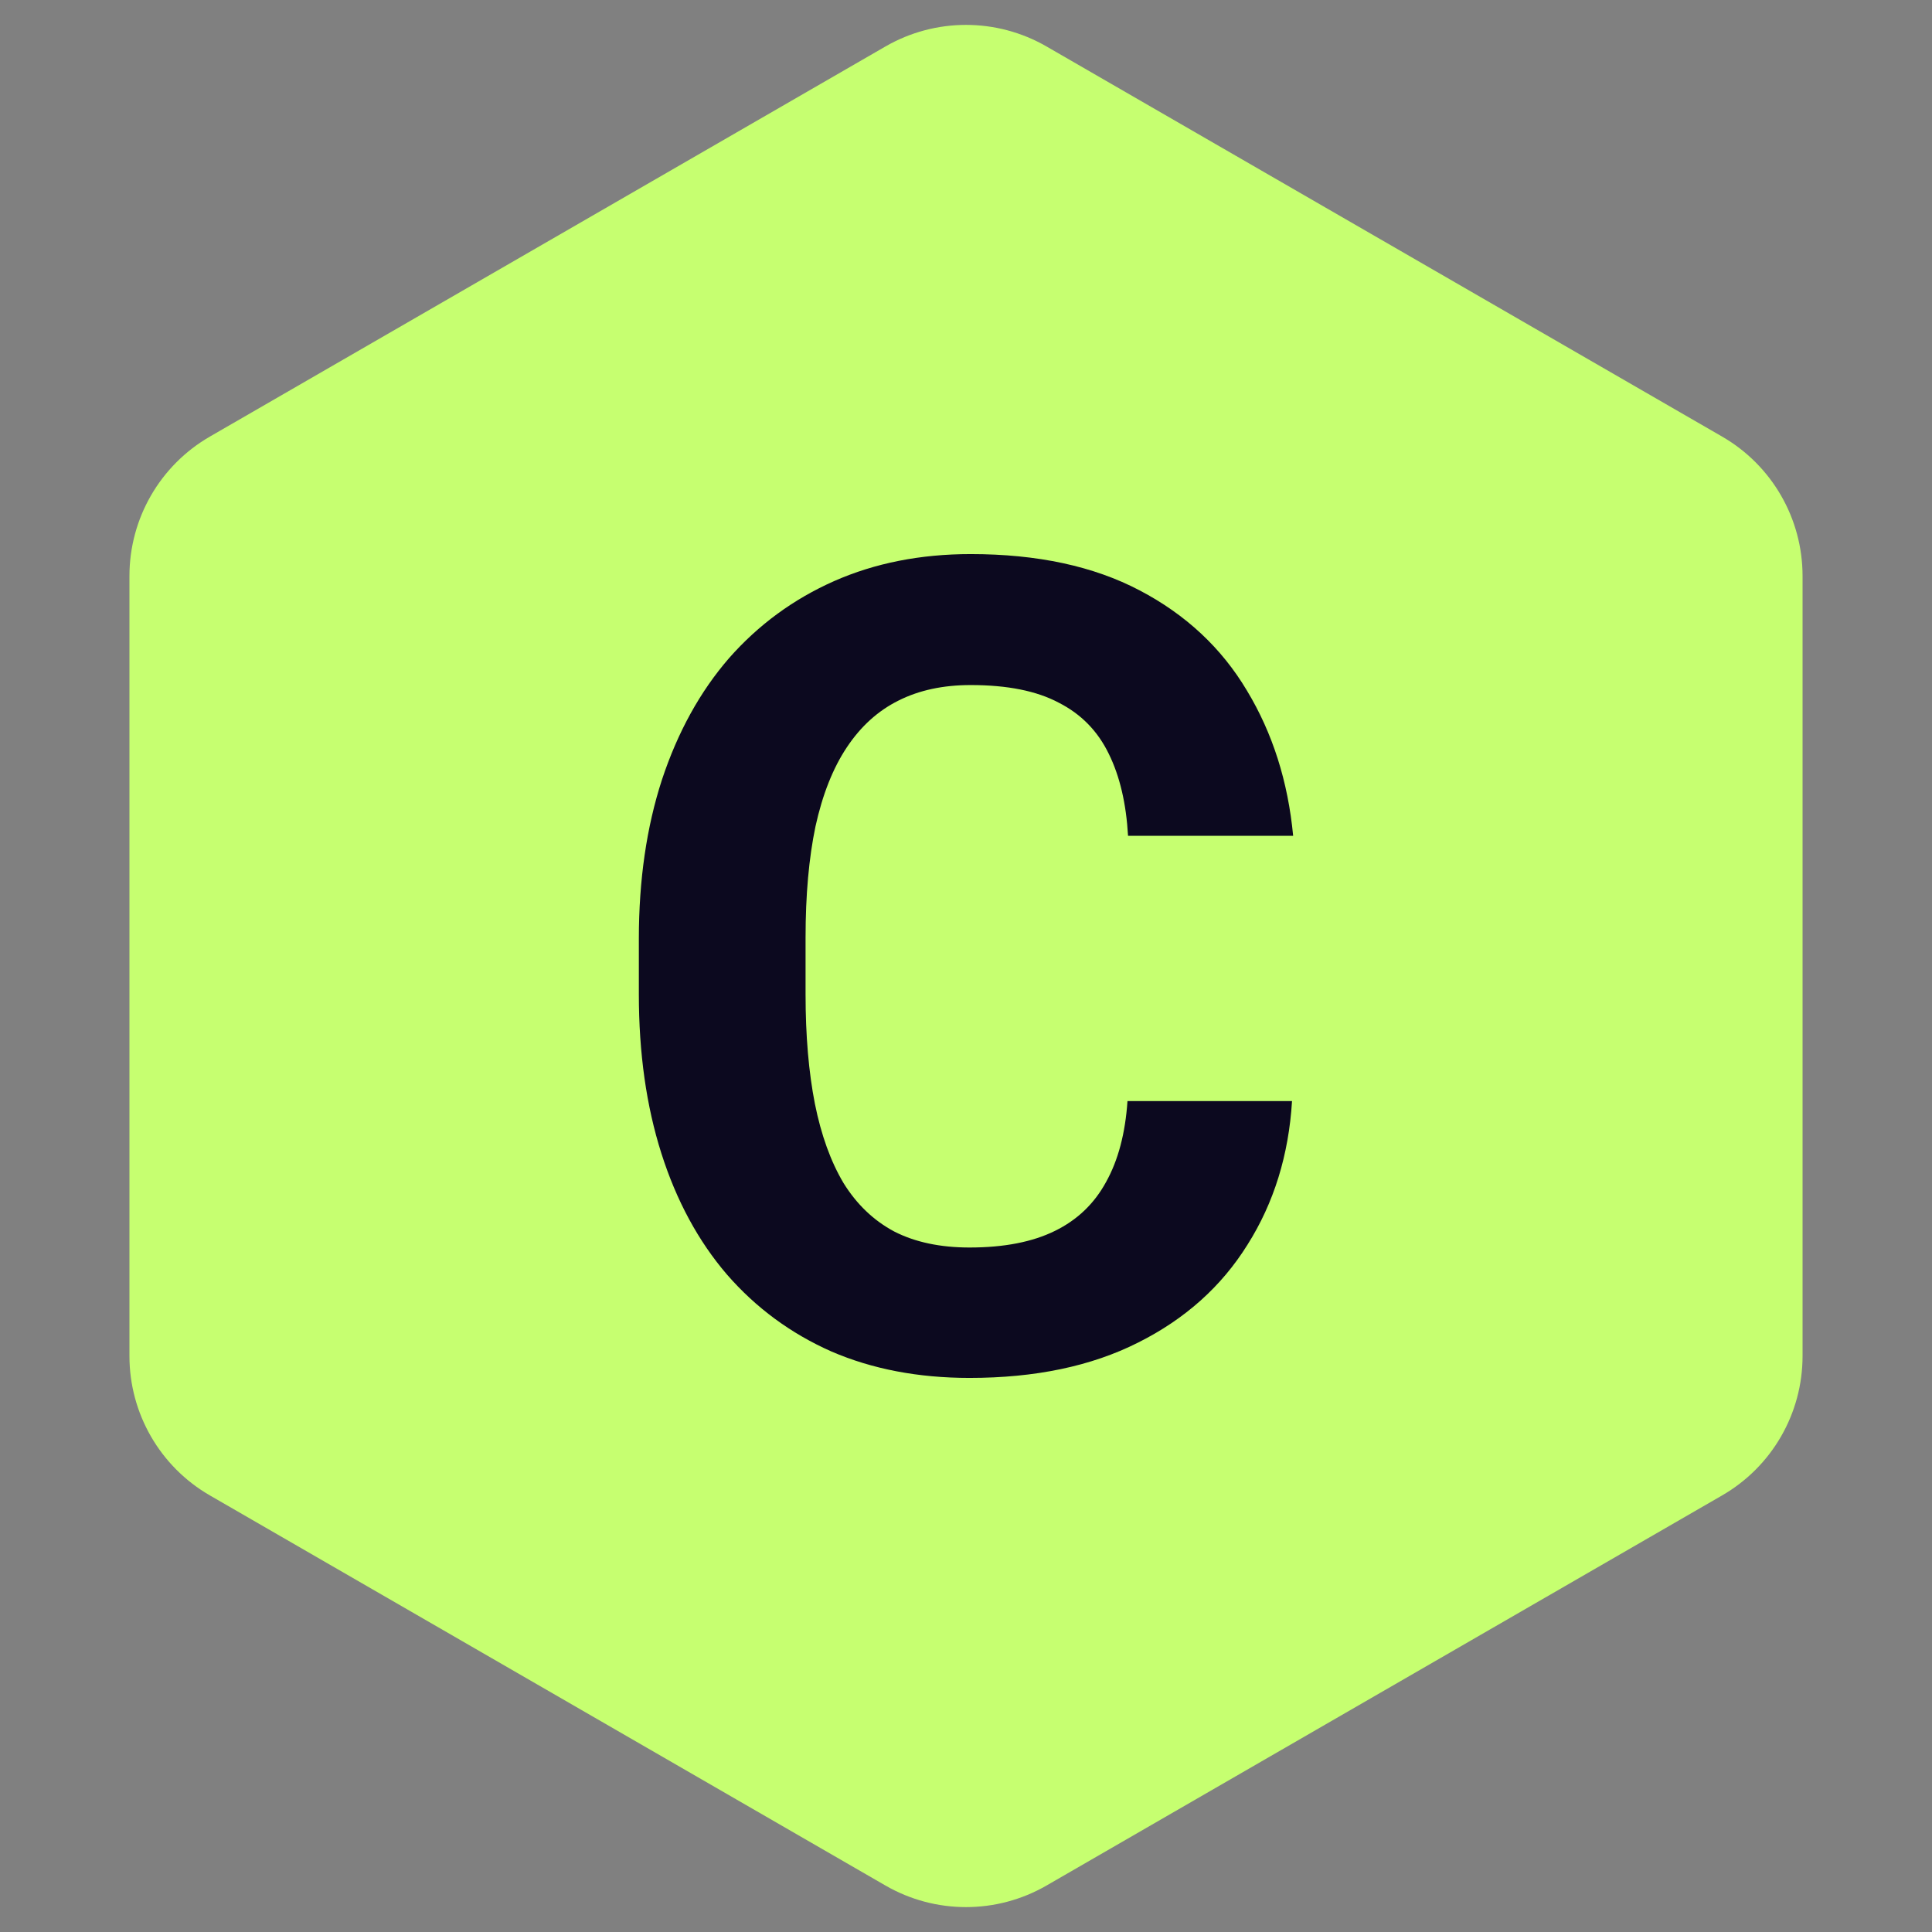
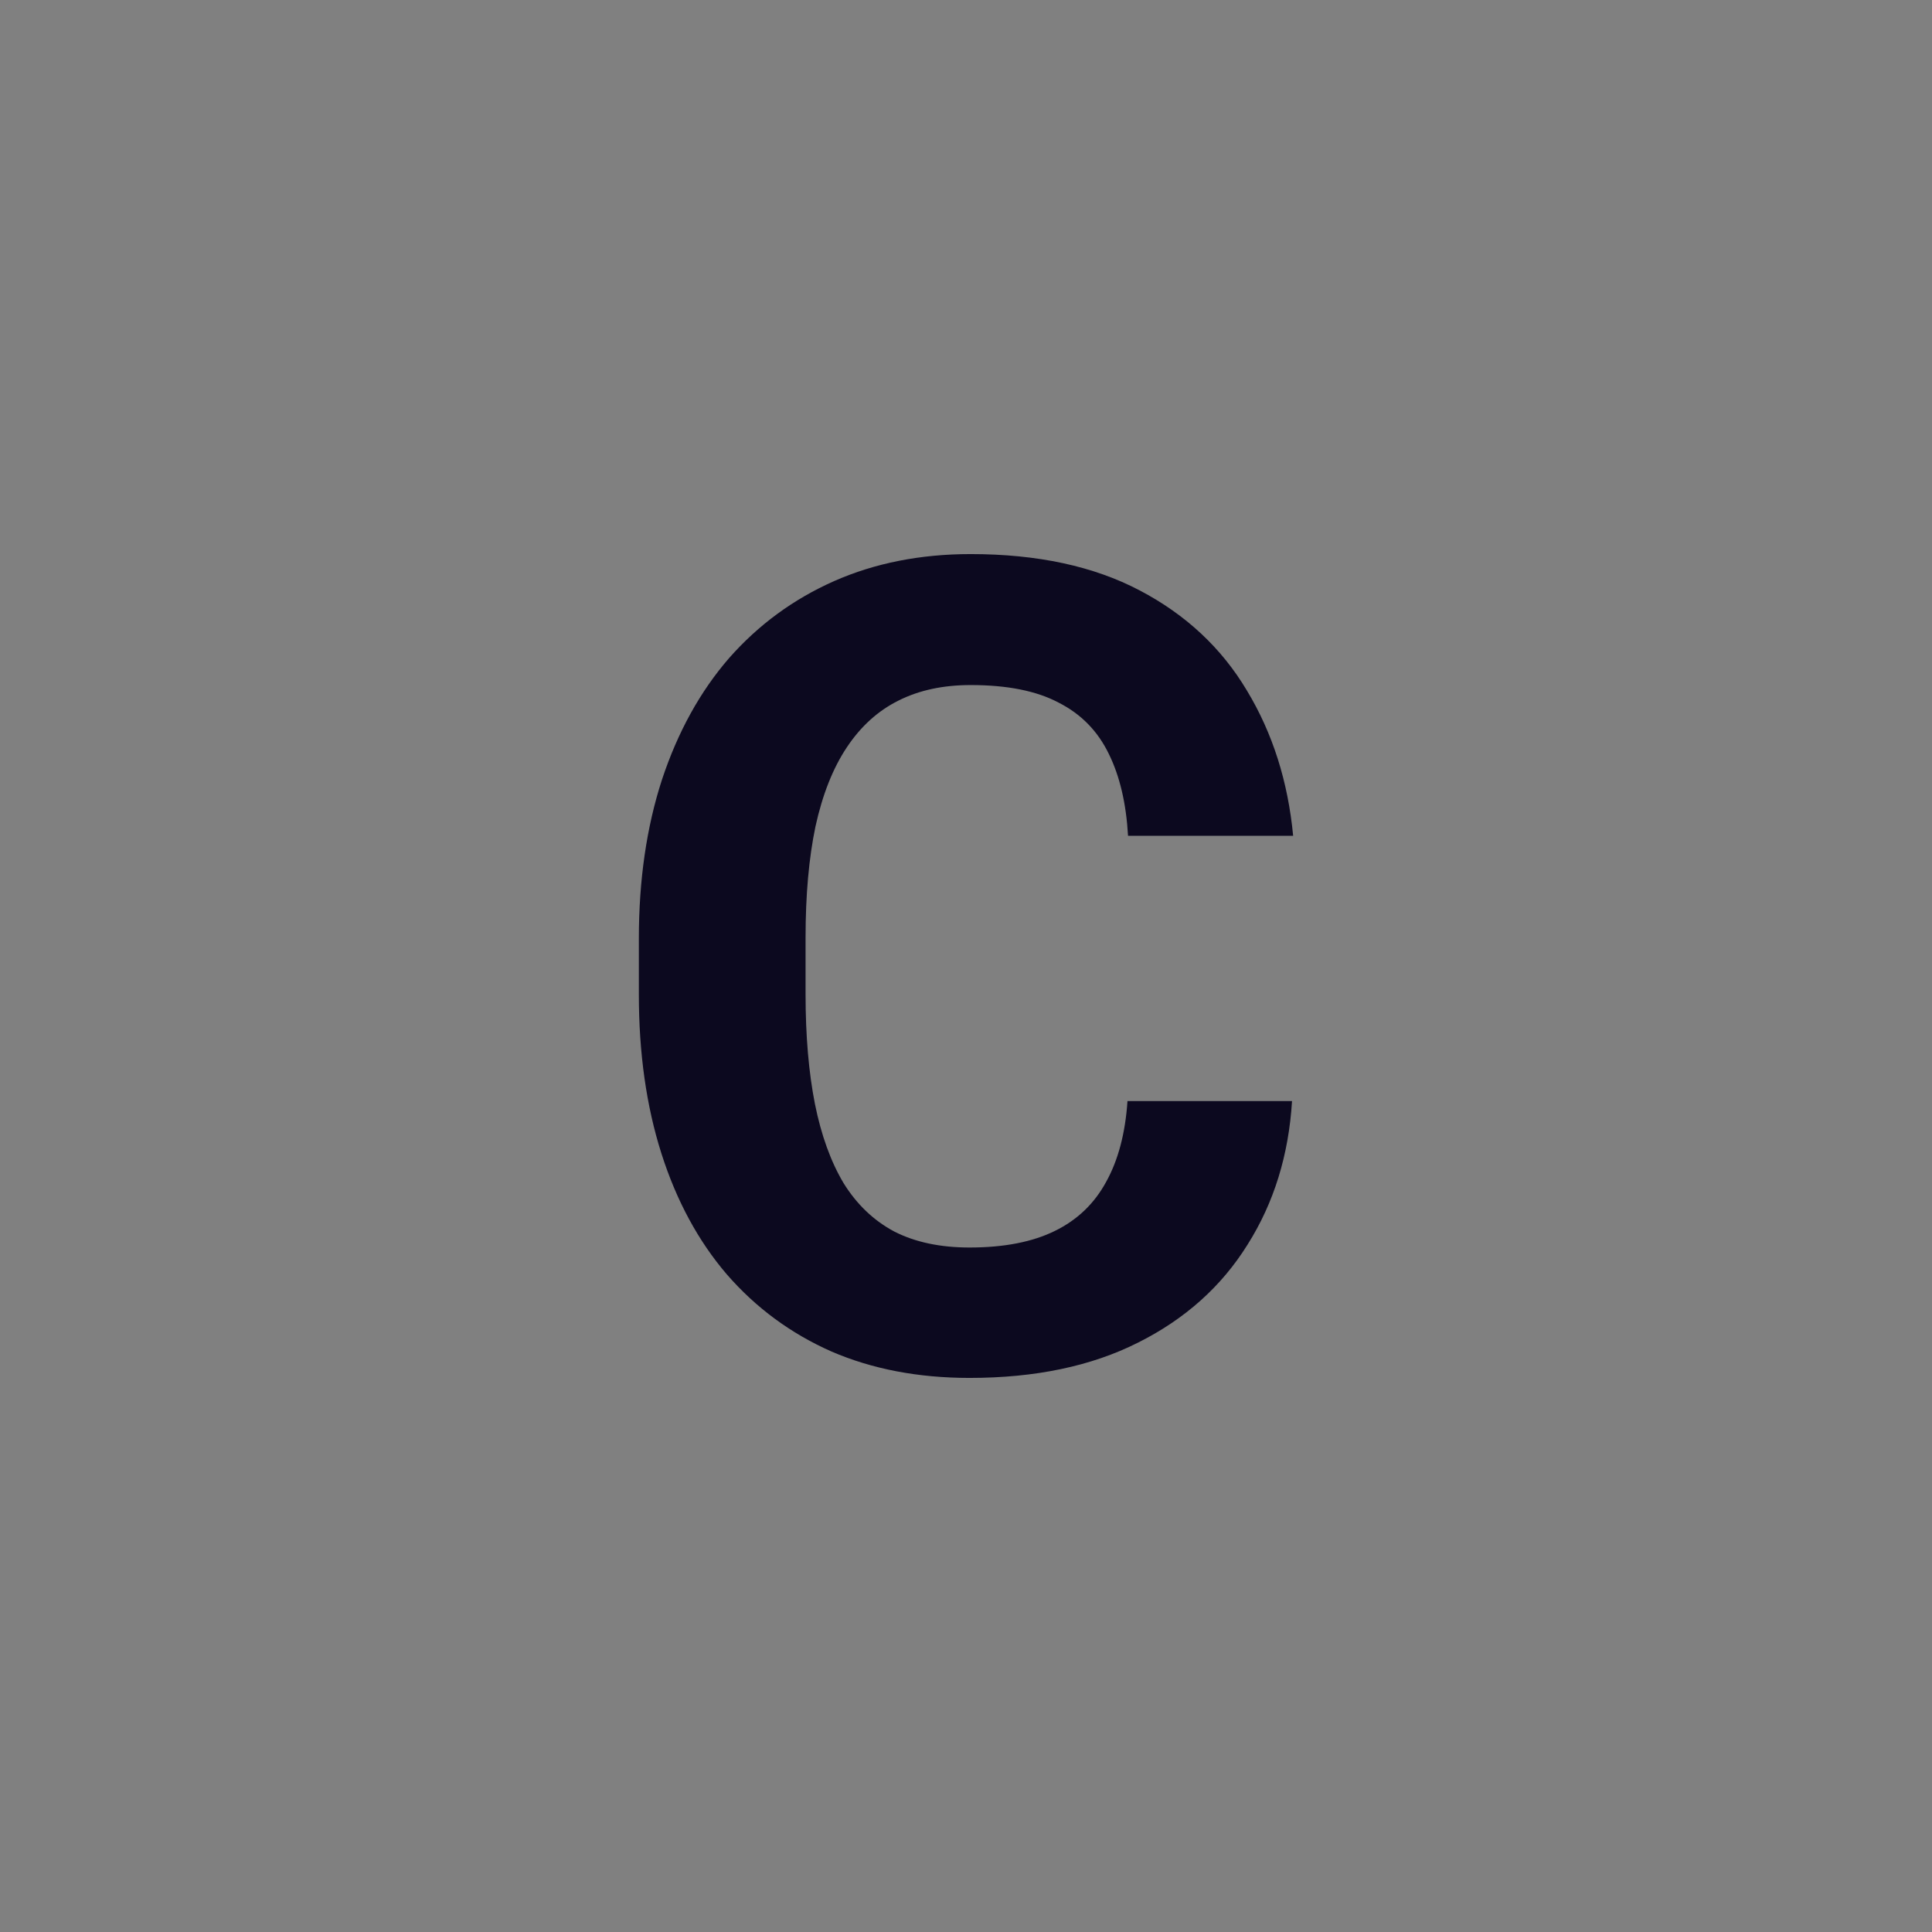
<svg xmlns="http://www.w3.org/2000/svg" width="24" height="24" viewBox="0 0 24 24" fill="none">
  <rect x="0" y="0" width="24" height="24" fill="#808080" stroke="none" />
-   <path d="M11 0.577C11.619 0.22 12.381 0.22 13 0.577L21.392 5.423C22.011 5.78 22.392 6.44 22.392 7.155V16.845C22.392 17.56 22.011 18.22 21.392 18.577L13 23.423C12.381 23.78 11.619 23.78 11 23.423L2.608 18.577C1.989 18.22 1.608 17.56 1.608 16.845V7.155C1.608 6.44 1.989 5.78 2.608 5.423L11 0.577Z" fill="#C6FF70" />
  <path d="M14.006 13.678H16.05C16.009 14.348 15.825 14.943 15.497 15.462C15.173 15.982 14.72 16.387 14.136 16.679C13.557 16.971 12.86 17.117 12.044 17.117C11.406 17.117 10.835 17.007 10.329 16.789C9.823 16.565 9.39 16.246 9.03 15.832C8.674 15.417 8.403 14.915 8.216 14.328C8.029 13.74 7.936 13.081 7.936 12.352V11.662C7.936 10.932 8.032 10.274 8.223 9.686C8.419 9.094 8.697 8.59 9.057 8.175C9.422 7.761 9.857 7.442 10.363 7.218C10.869 6.995 11.434 6.883 12.058 6.883C12.887 6.883 13.587 7.034 14.157 7.334C14.731 7.635 15.175 8.05 15.49 8.579C15.809 9.107 16 9.709 16.064 10.383H14.013C13.99 9.982 13.911 9.643 13.774 9.365C13.637 9.082 13.43 8.87 13.152 8.729C12.878 8.583 12.514 8.51 12.058 8.51C11.716 8.51 11.418 8.574 11.163 8.702C10.907 8.829 10.693 9.023 10.52 9.283C10.347 9.542 10.217 9.871 10.13 10.267C10.048 10.659 10.007 11.119 10.007 11.648V12.352C10.007 12.867 10.046 13.32 10.123 13.712C10.201 14.1 10.319 14.428 10.479 14.697C10.643 14.961 10.853 15.162 11.108 15.298C11.368 15.431 11.68 15.497 12.044 15.497C12.473 15.497 12.826 15.428 13.104 15.291C13.382 15.155 13.594 14.952 13.74 14.683C13.89 14.414 13.979 14.079 14.006 13.678Z" fill="#0C091F" />
</svg>